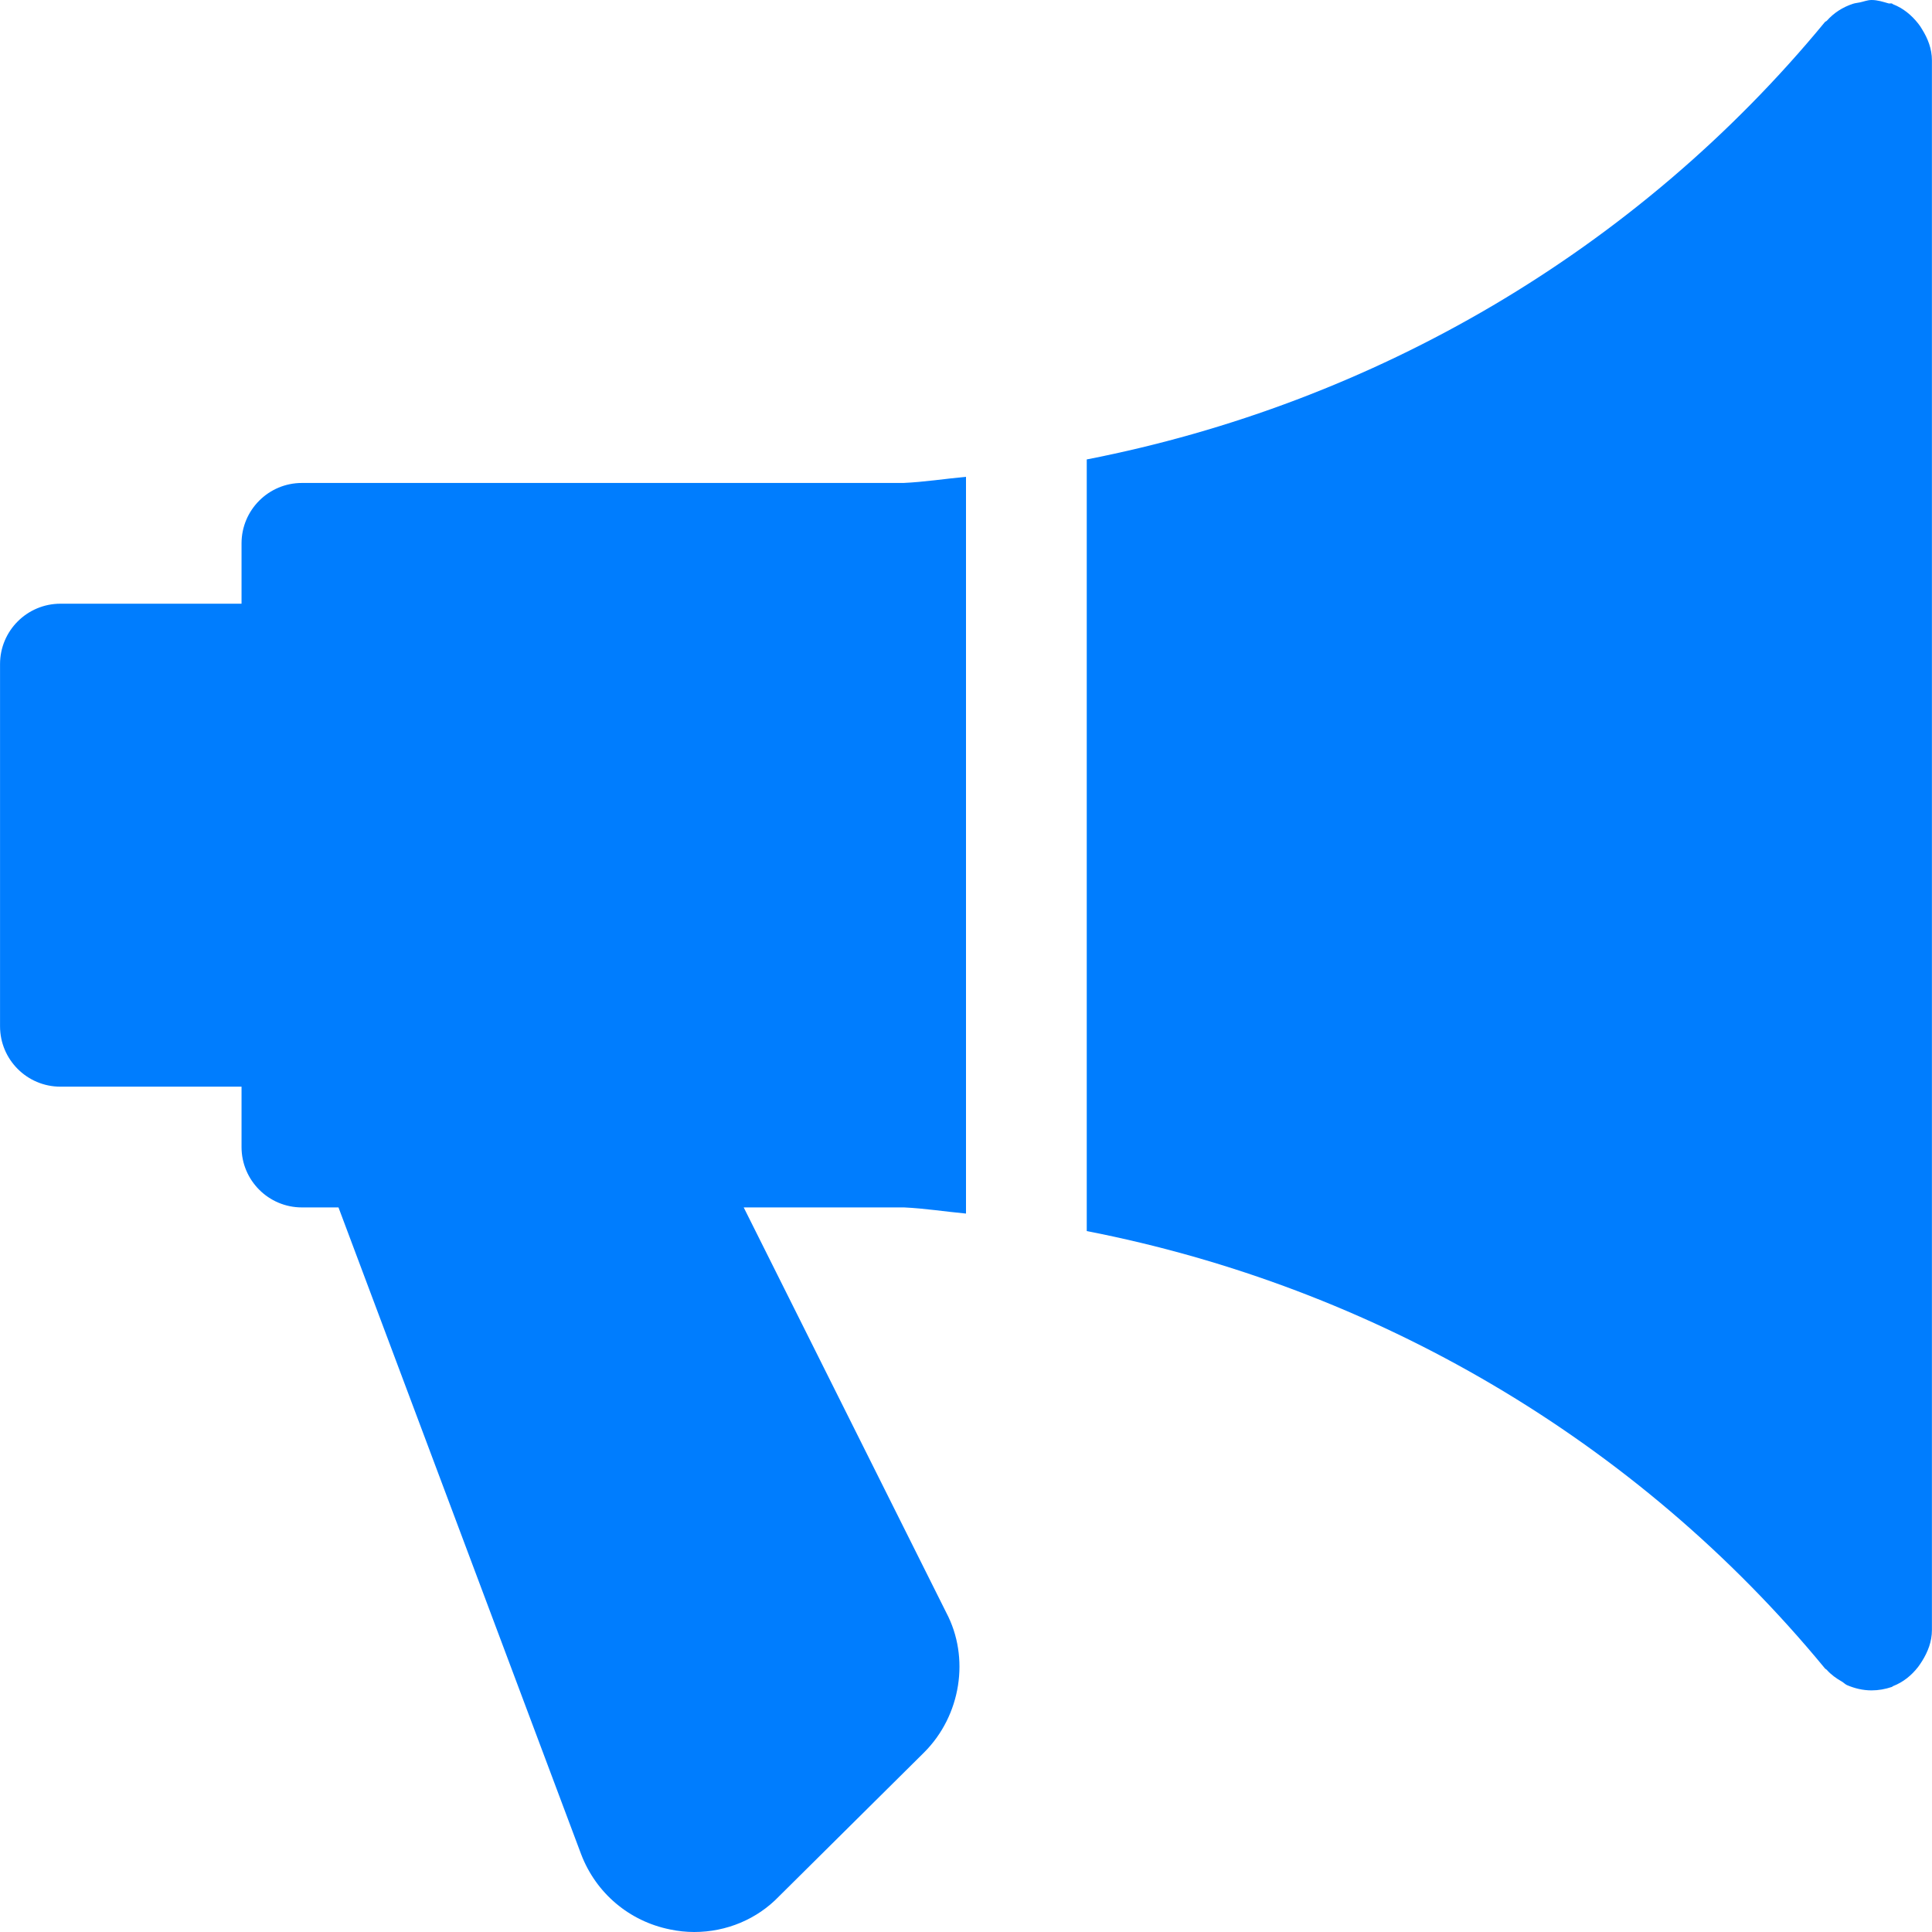
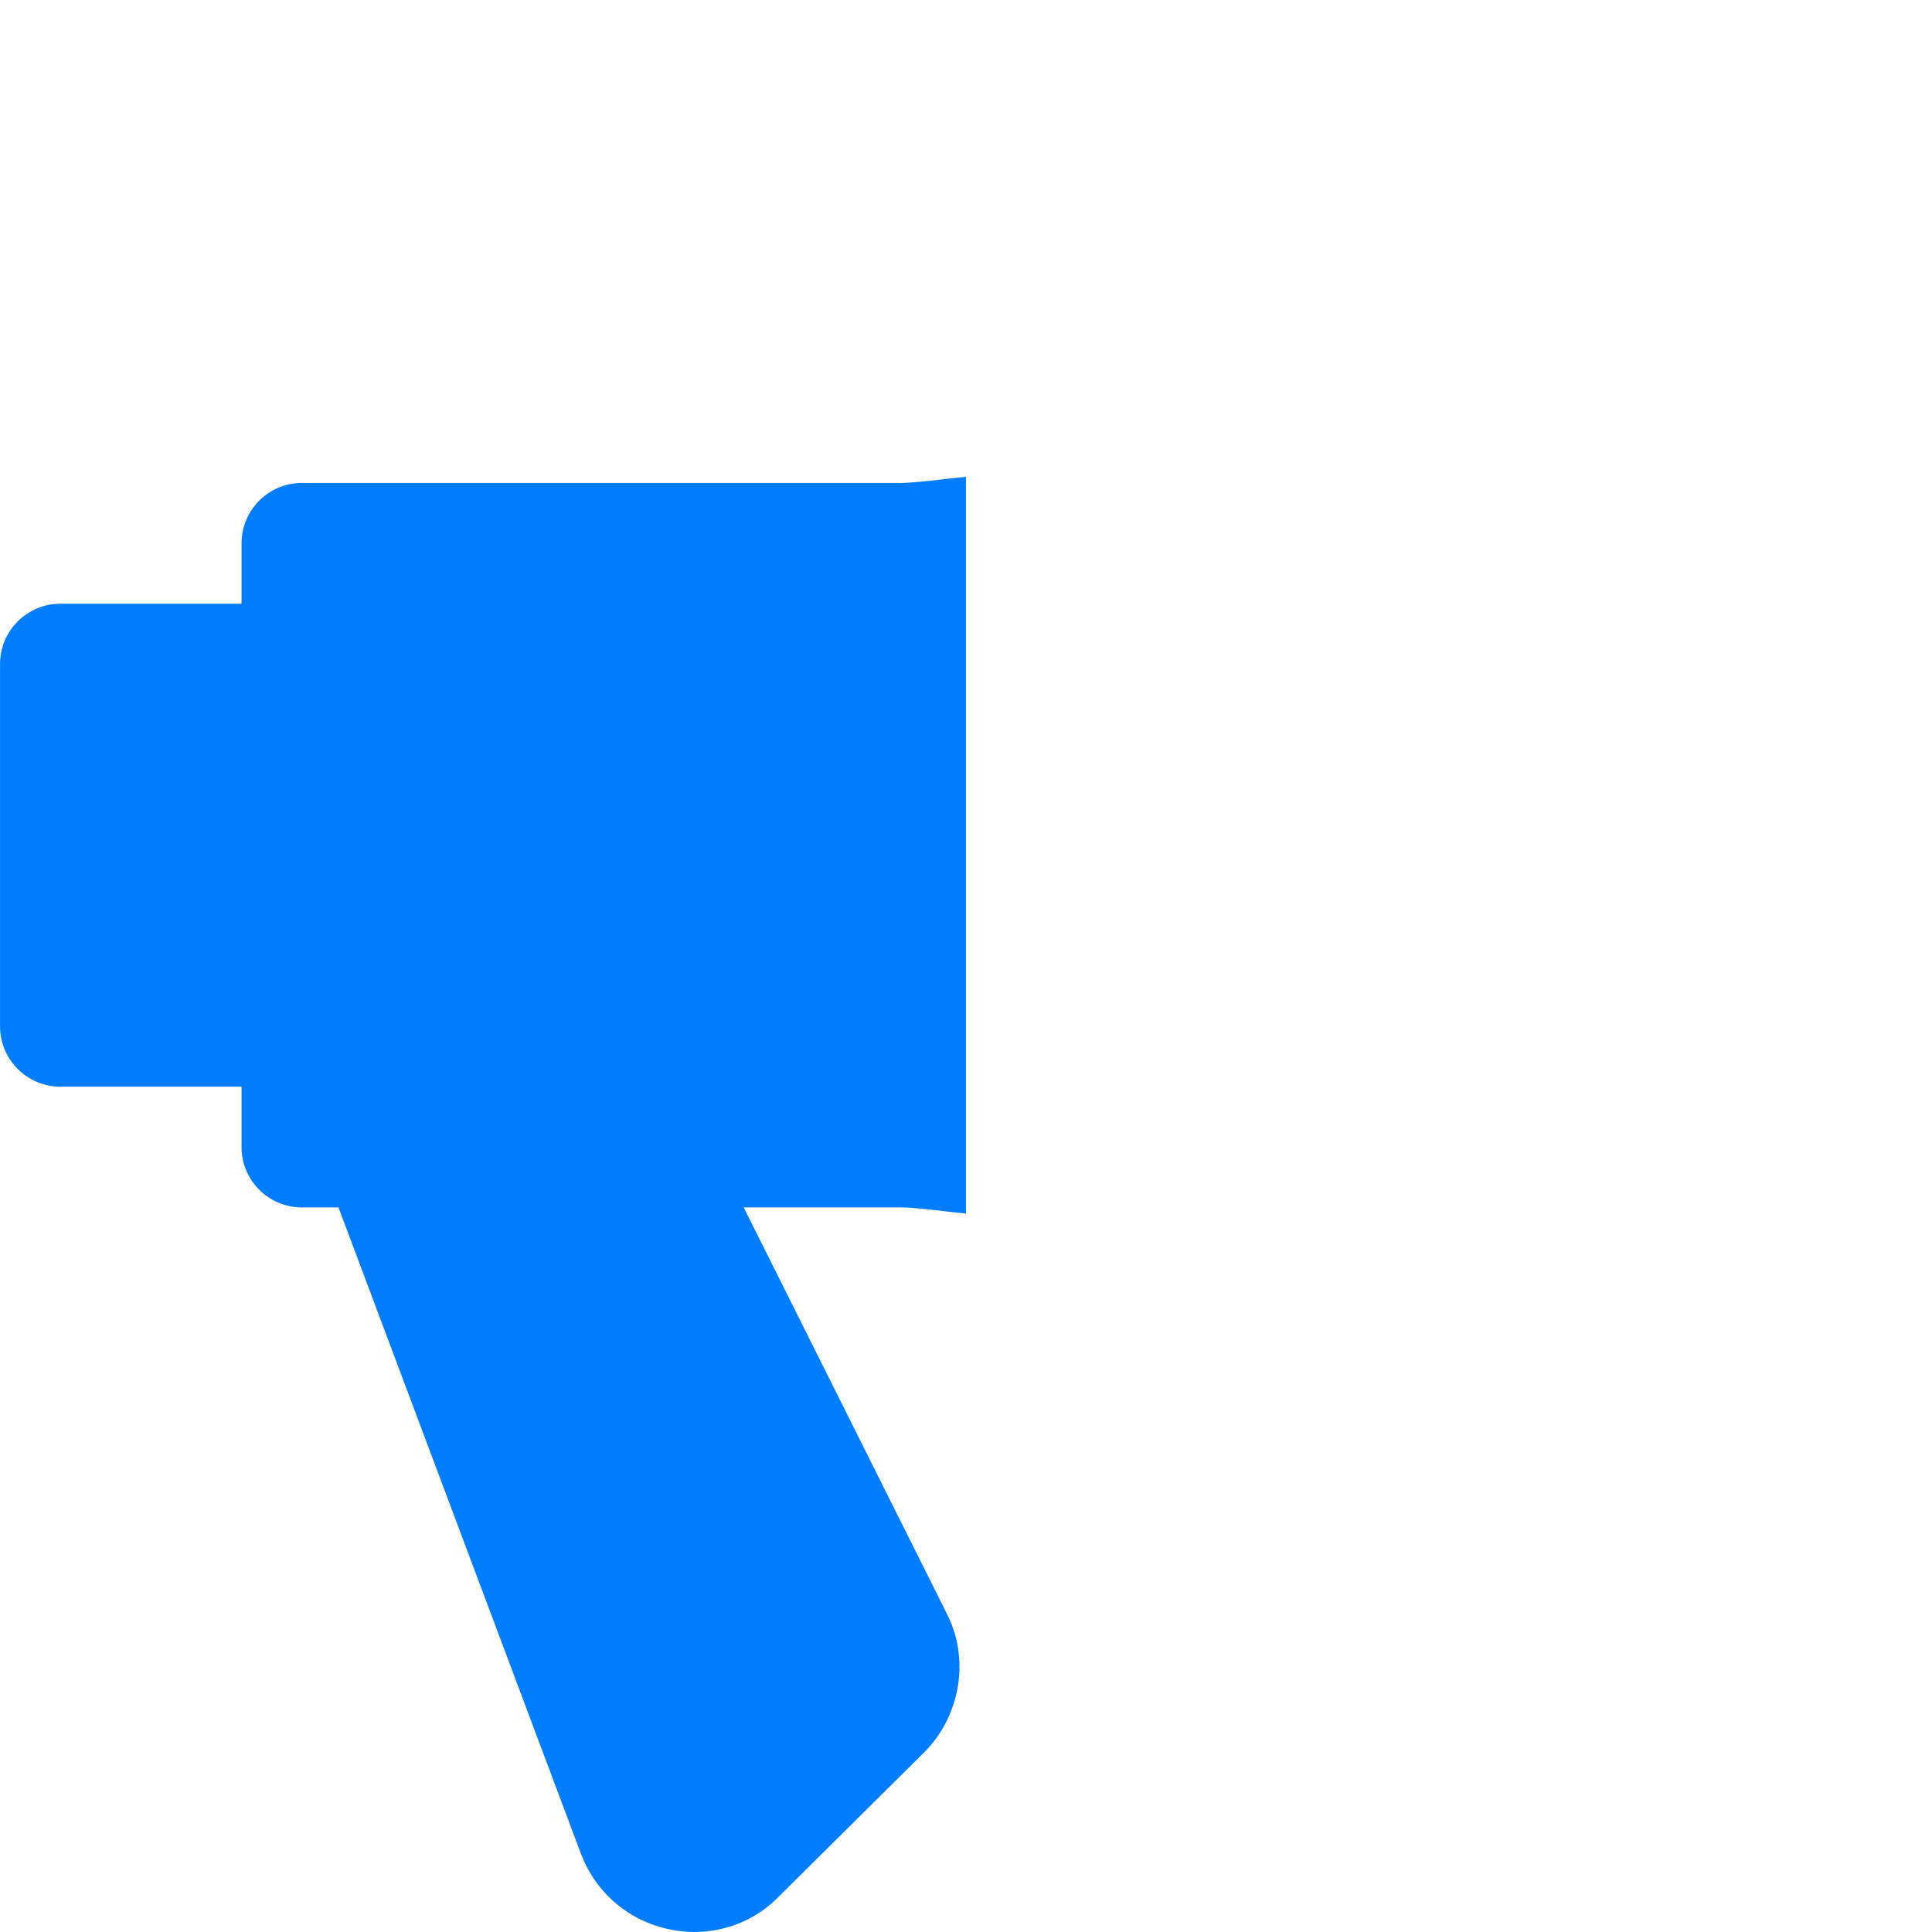
<svg xmlns="http://www.w3.org/2000/svg" width="50" height="50" viewBox="0 0 50 50" fill="none">
  <path d="M25 31.407V12.34C24.459 12.39 23.925 12.474 23.381 12.499H7.813C6.951 12.499 6.251 13.199 6.251 14.062V15.624H1.564C0.701 15.624 0.001 16.324 0.001 17.186V26.561C0.001 27.423 0.701 28.123 1.564 28.123H6.251V29.686C6.251 30.548 6.951 31.248 7.813 31.248H8.76L15.041 47.991C15.425 48.994 16.285 49.722 17.341 49.934C17.55 49.978 17.76 50 17.966 50C18.8 50 19.594 49.669 20.163 49.075L23.916 45.353C24.875 44.394 25.103 42.897 24.491 41.738L19.247 31.248H23.397C23.934 31.273 24.466 31.357 25 31.407Z" fill="#007DFE" />
-   <path d="M49.742 0.756C49.711 0.703 49.683 0.659 49.642 0.609C49.47 0.391 49.255 0.212 48.989 0.109C48.98 0.106 48.974 0.094 48.964 0.091C48.933 0.081 48.905 0.097 48.873 0.087C48.733 0.047 48.592 0 48.436 0C48.33 0 48.236 0.041 48.133 0.062C48.074 0.075 48.017 0.078 47.958 0.097C47.689 0.184 47.458 0.334 47.274 0.541C47.261 0.553 47.242 0.556 47.23 0.569C42.358 6.484 35.565 10.44 28.125 11.89V31.86C35.565 33.31 42.358 37.263 47.23 43.179C47.242 43.194 47.264 43.2 47.28 43.219C47.389 43.341 47.524 43.438 47.667 43.519C47.714 43.547 47.752 43.588 47.799 43.61C47.995 43.694 48.208 43.747 48.436 43.747C48.614 43.747 48.789 43.716 48.964 43.657C48.974 43.654 48.98 43.641 48.989 43.638C49.255 43.535 49.47 43.36 49.642 43.138C49.68 43.088 49.708 43.044 49.742 42.991C49.892 42.751 49.998 42.485 49.998 42.185V1.562C49.998 1.262 49.892 0.997 49.742 0.756Z" fill="#007DFE" />
</svg>